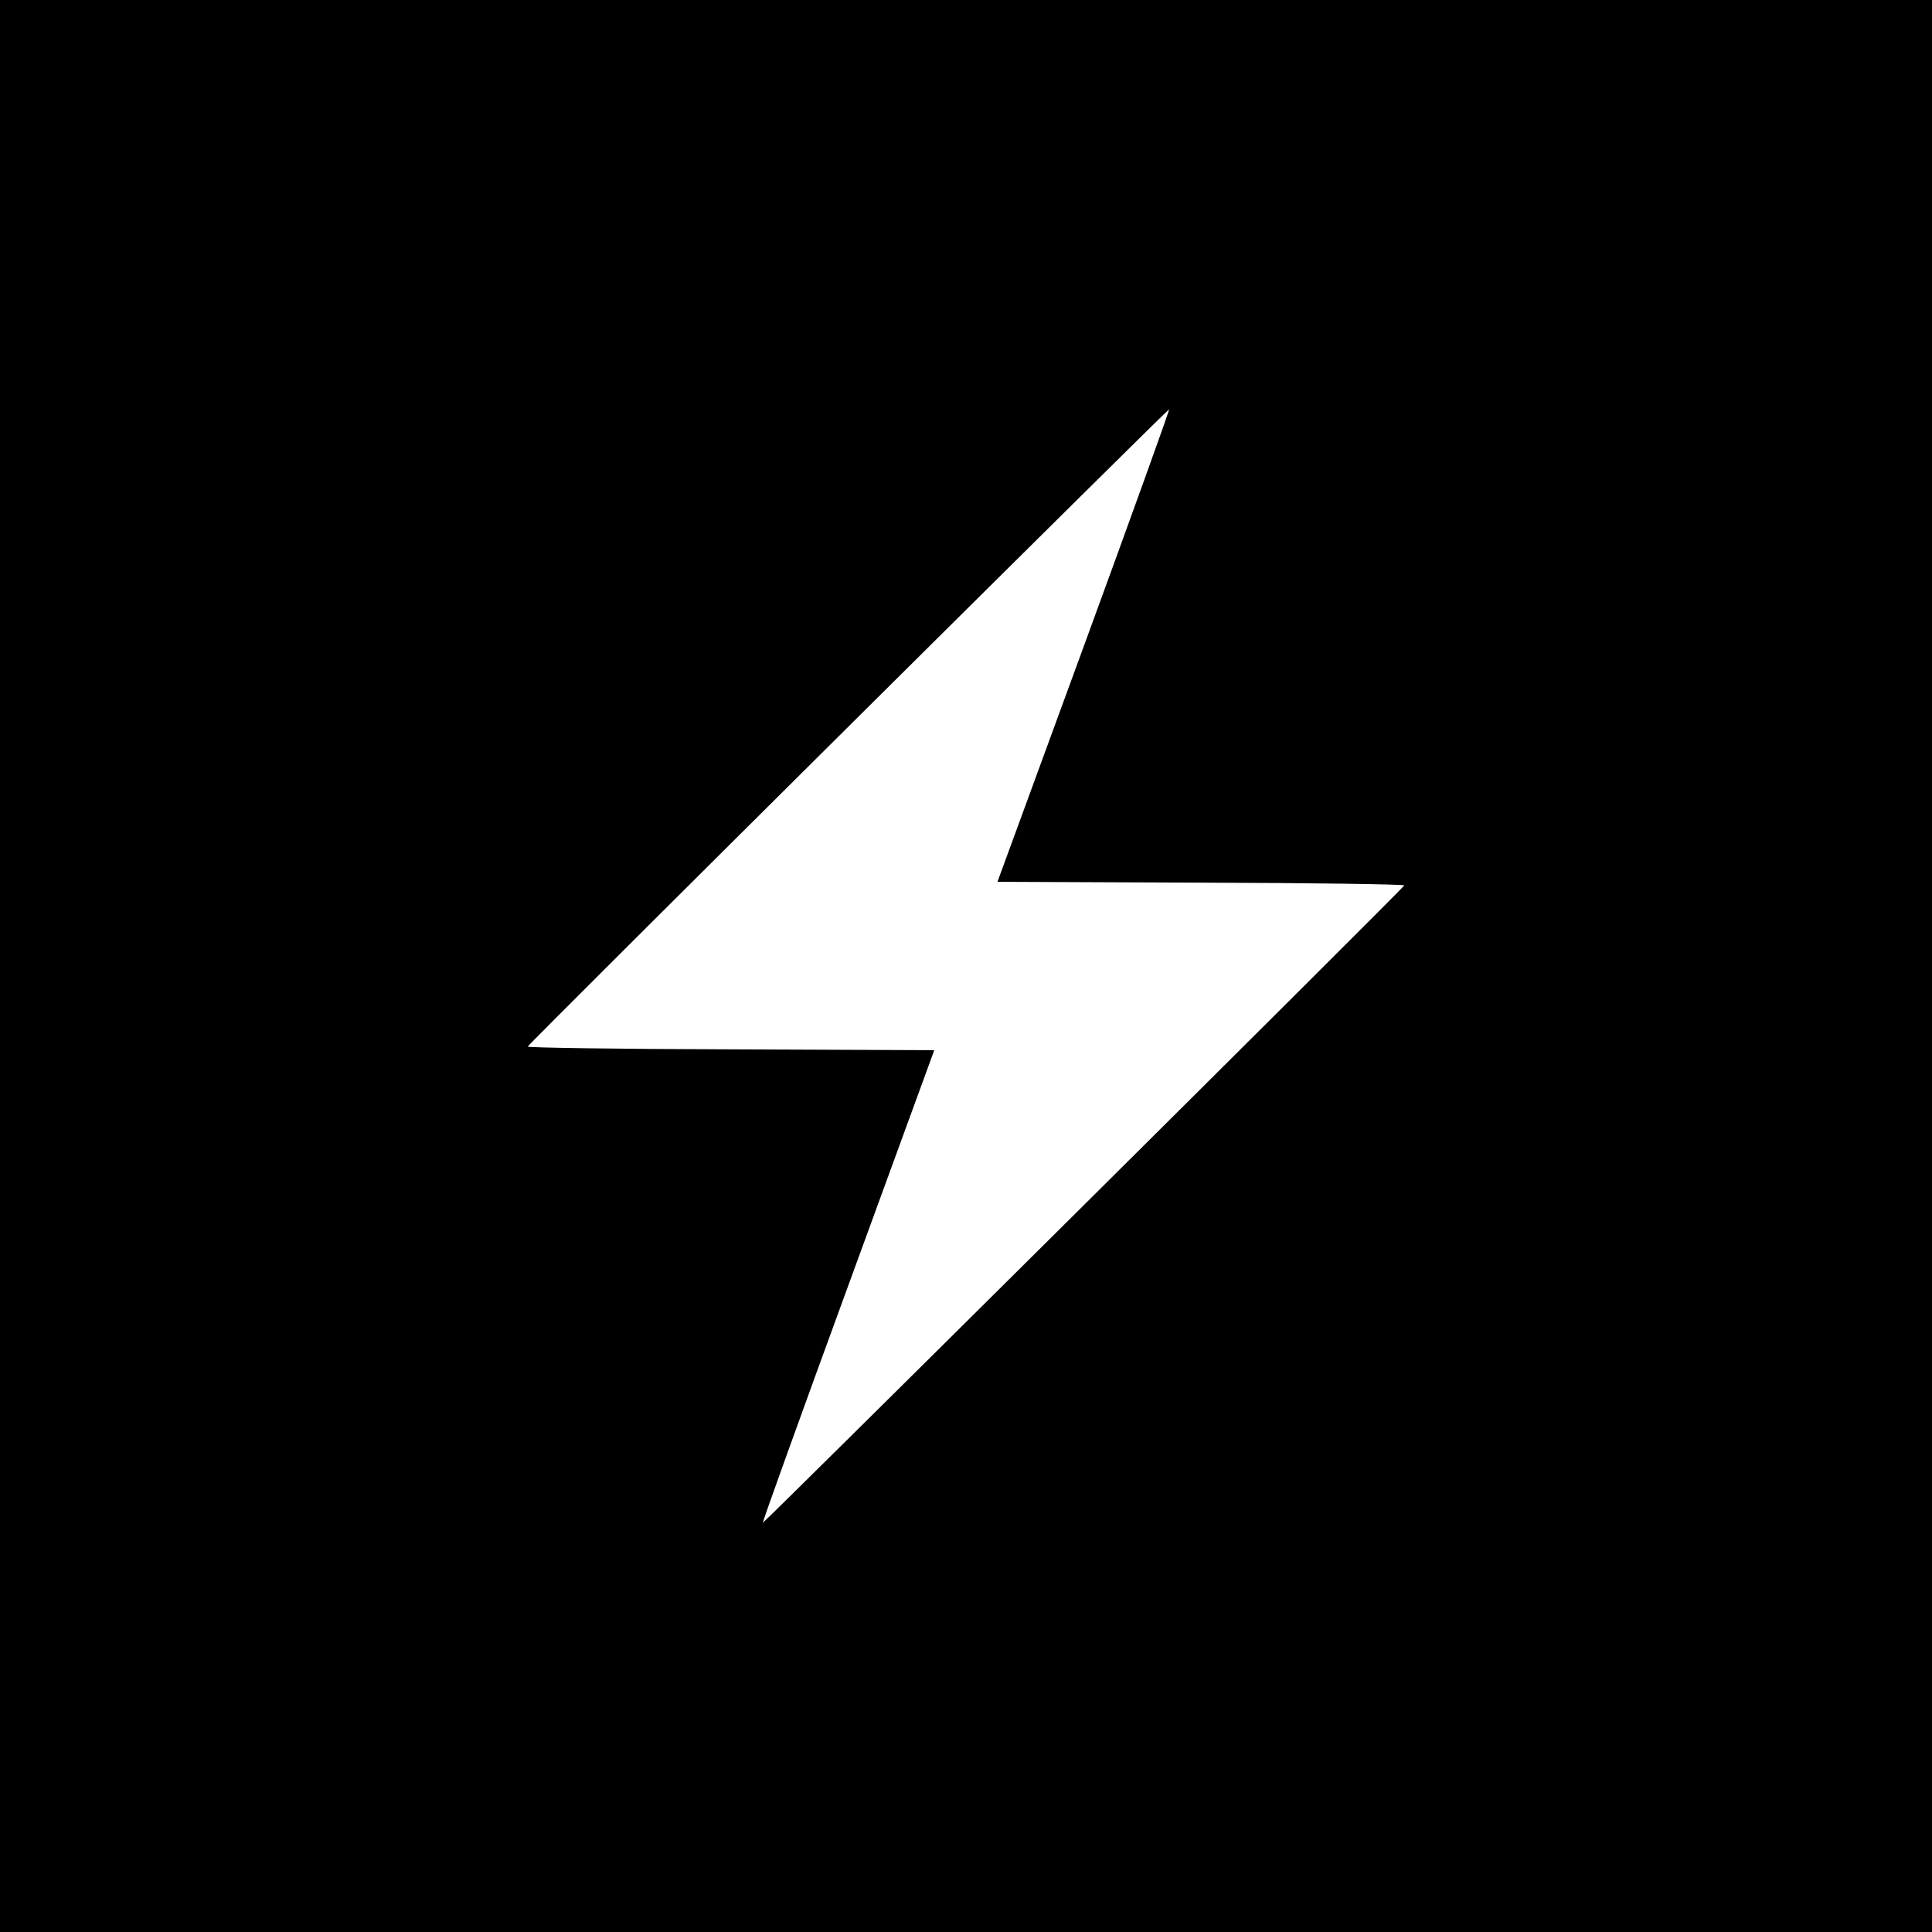
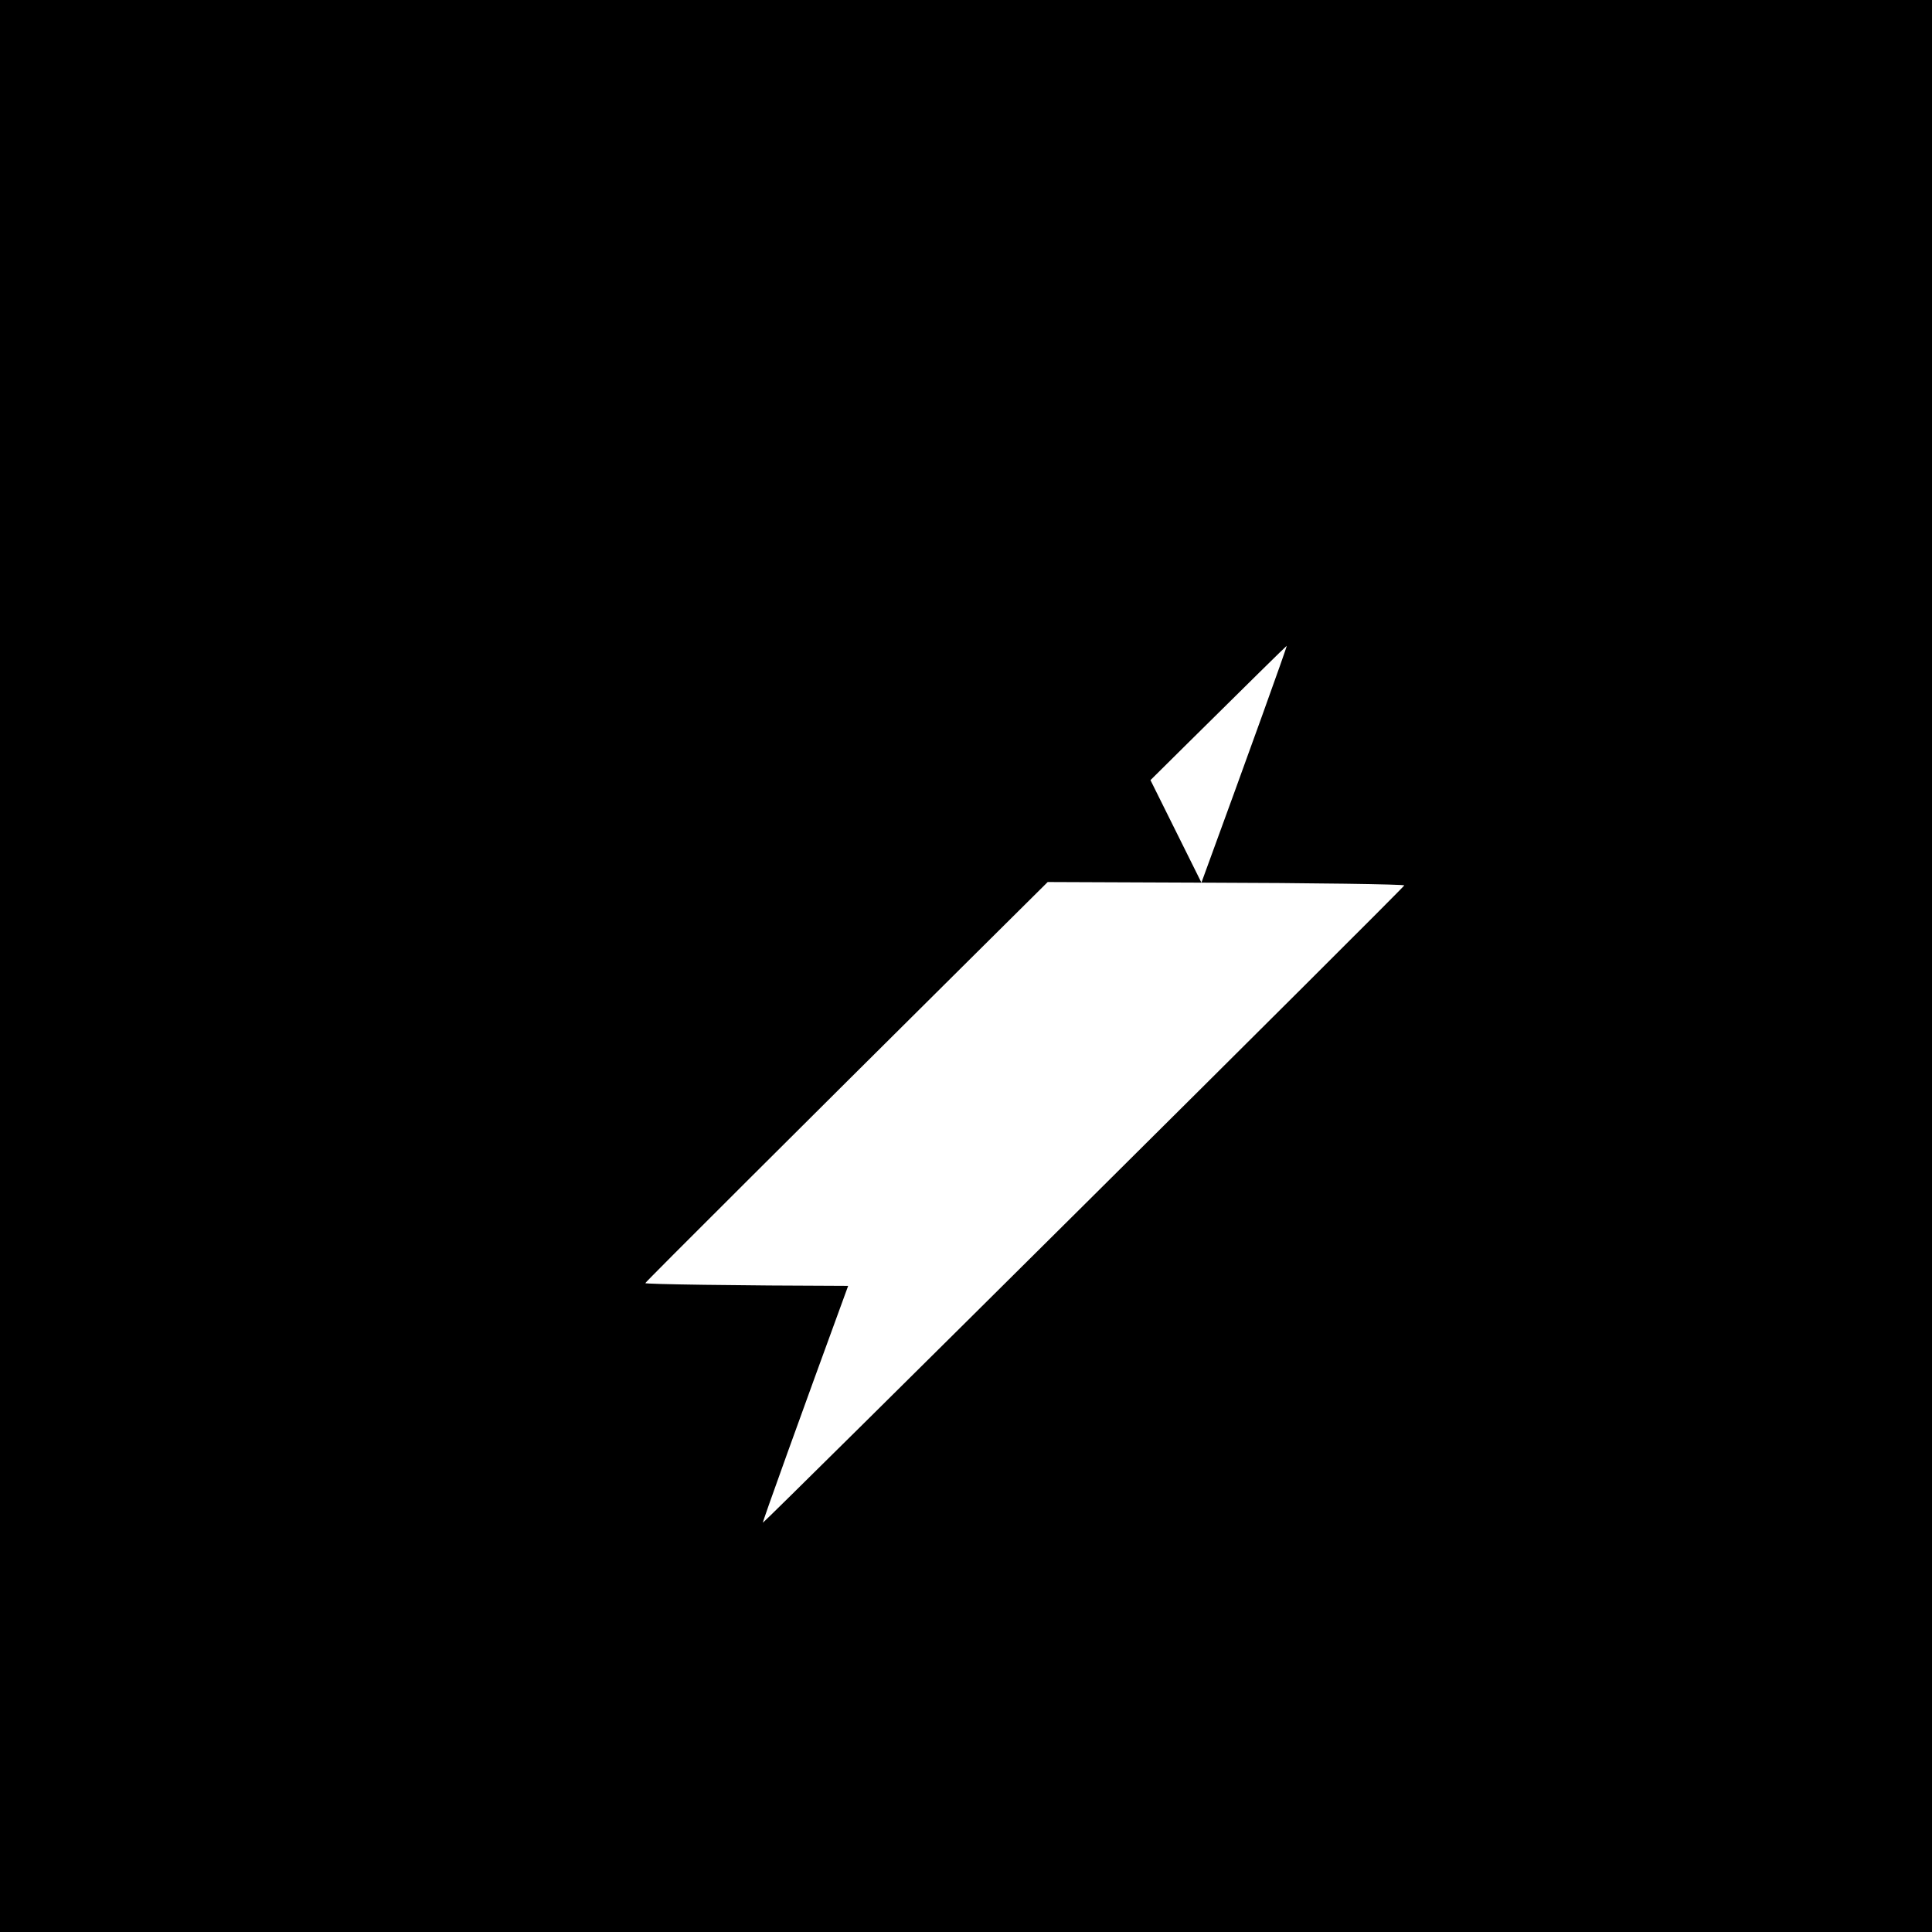
<svg xmlns="http://www.w3.org/2000/svg" version="1.0" width="700pt" height="700pt" viewBox="0 0 700 700" preserveAspectRatio="xMidYMid meet">
  <g transform="translate(0,700) scale(0.1,-0.1)" fill="#000000" stroke="none">
-     <path d="M0 3500 l0 -3500 3500 0 3500 0 0 3500 0 3500 -3500 0 -3500 0 0 -3500z m3927 1159 l-313 -854 739 -3 c406 -1 737 -6 735 -10 -5 -12 -2321 -2312 -2324 -2309 -2 2 137 388 309 858 l312 854 -738 3 c-406 1 -737 6 -735 10 5 12 2321 2312 2324 2309 2 -2 -137 -388 -309 -858z" />
+     <path d="M0 3500 l0 -3500 3500 0 3500 0 0 3500 0 3500 -3500 0 -3500 0 0 -3500z m3927 1159 l-313 -854 739 -3 c406 -1 737 -6 735 -10 -5 -12 -2321 -2312 -2324 -2309 -2 2 137 388 309 858 c-406 1 -737 6 -735 10 5 12 2321 2312 2324 2309 2 -2 -137 -388 -309 -858z" />
  </g>
</svg>